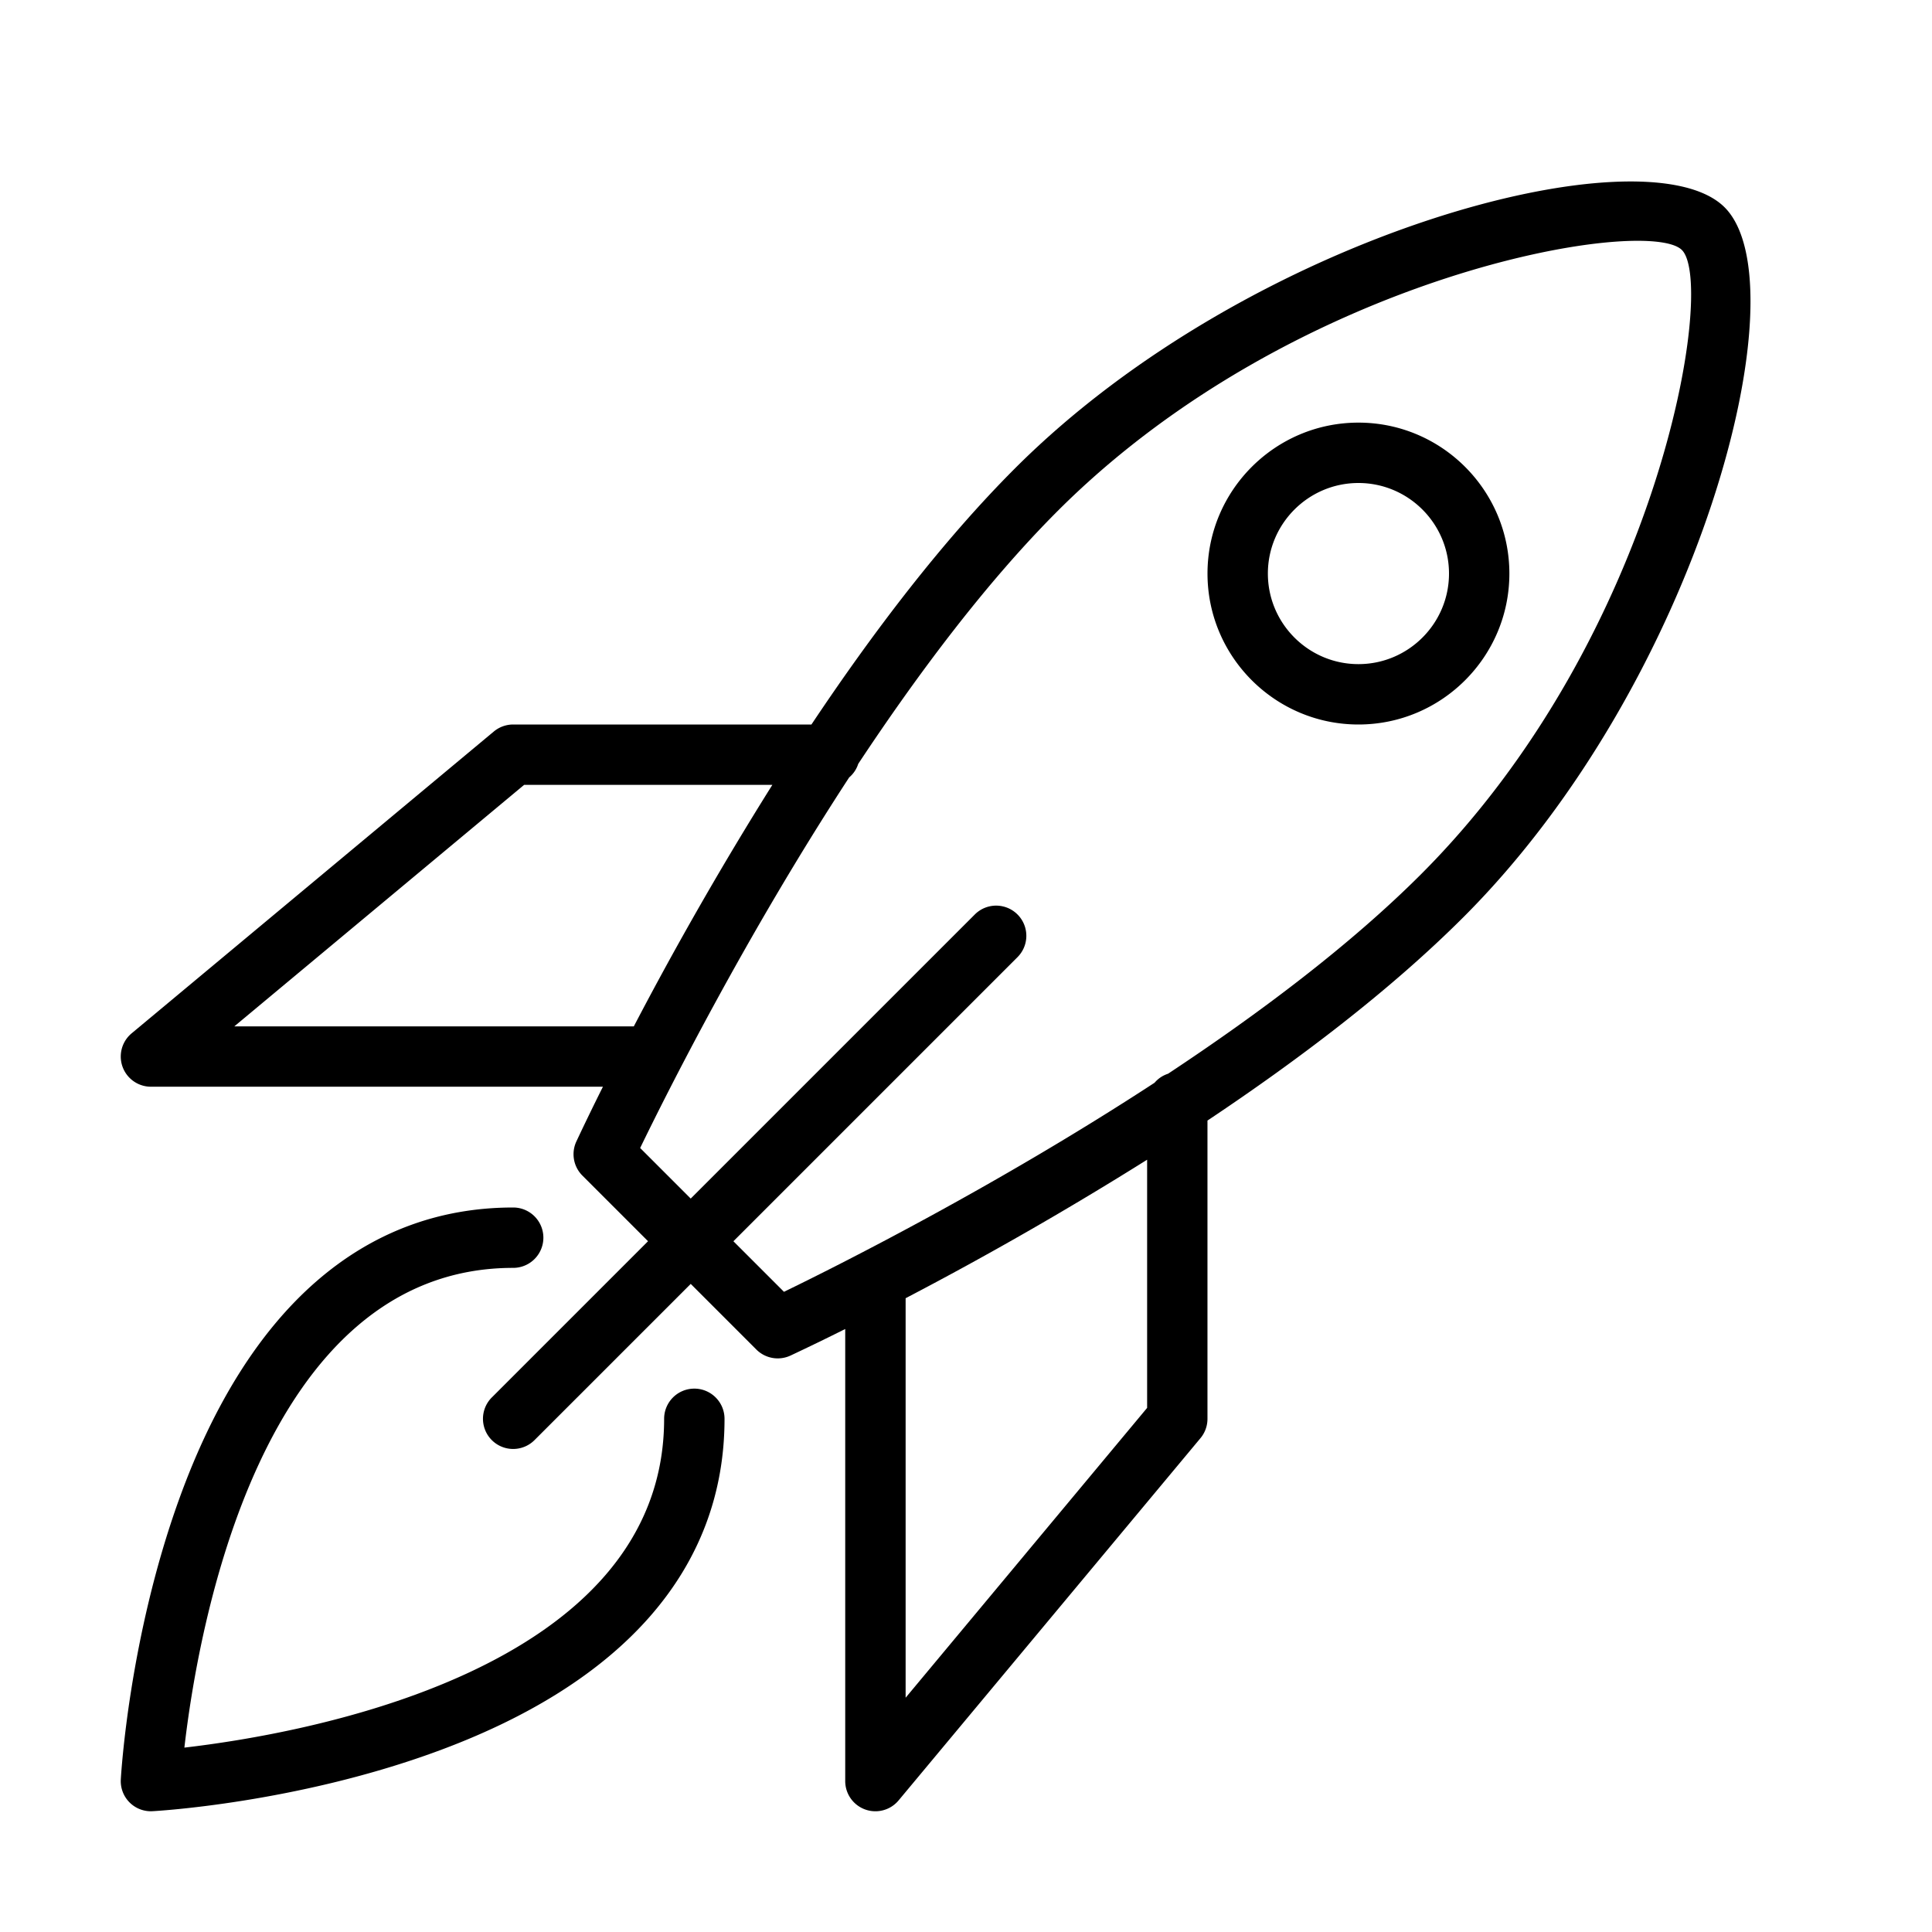
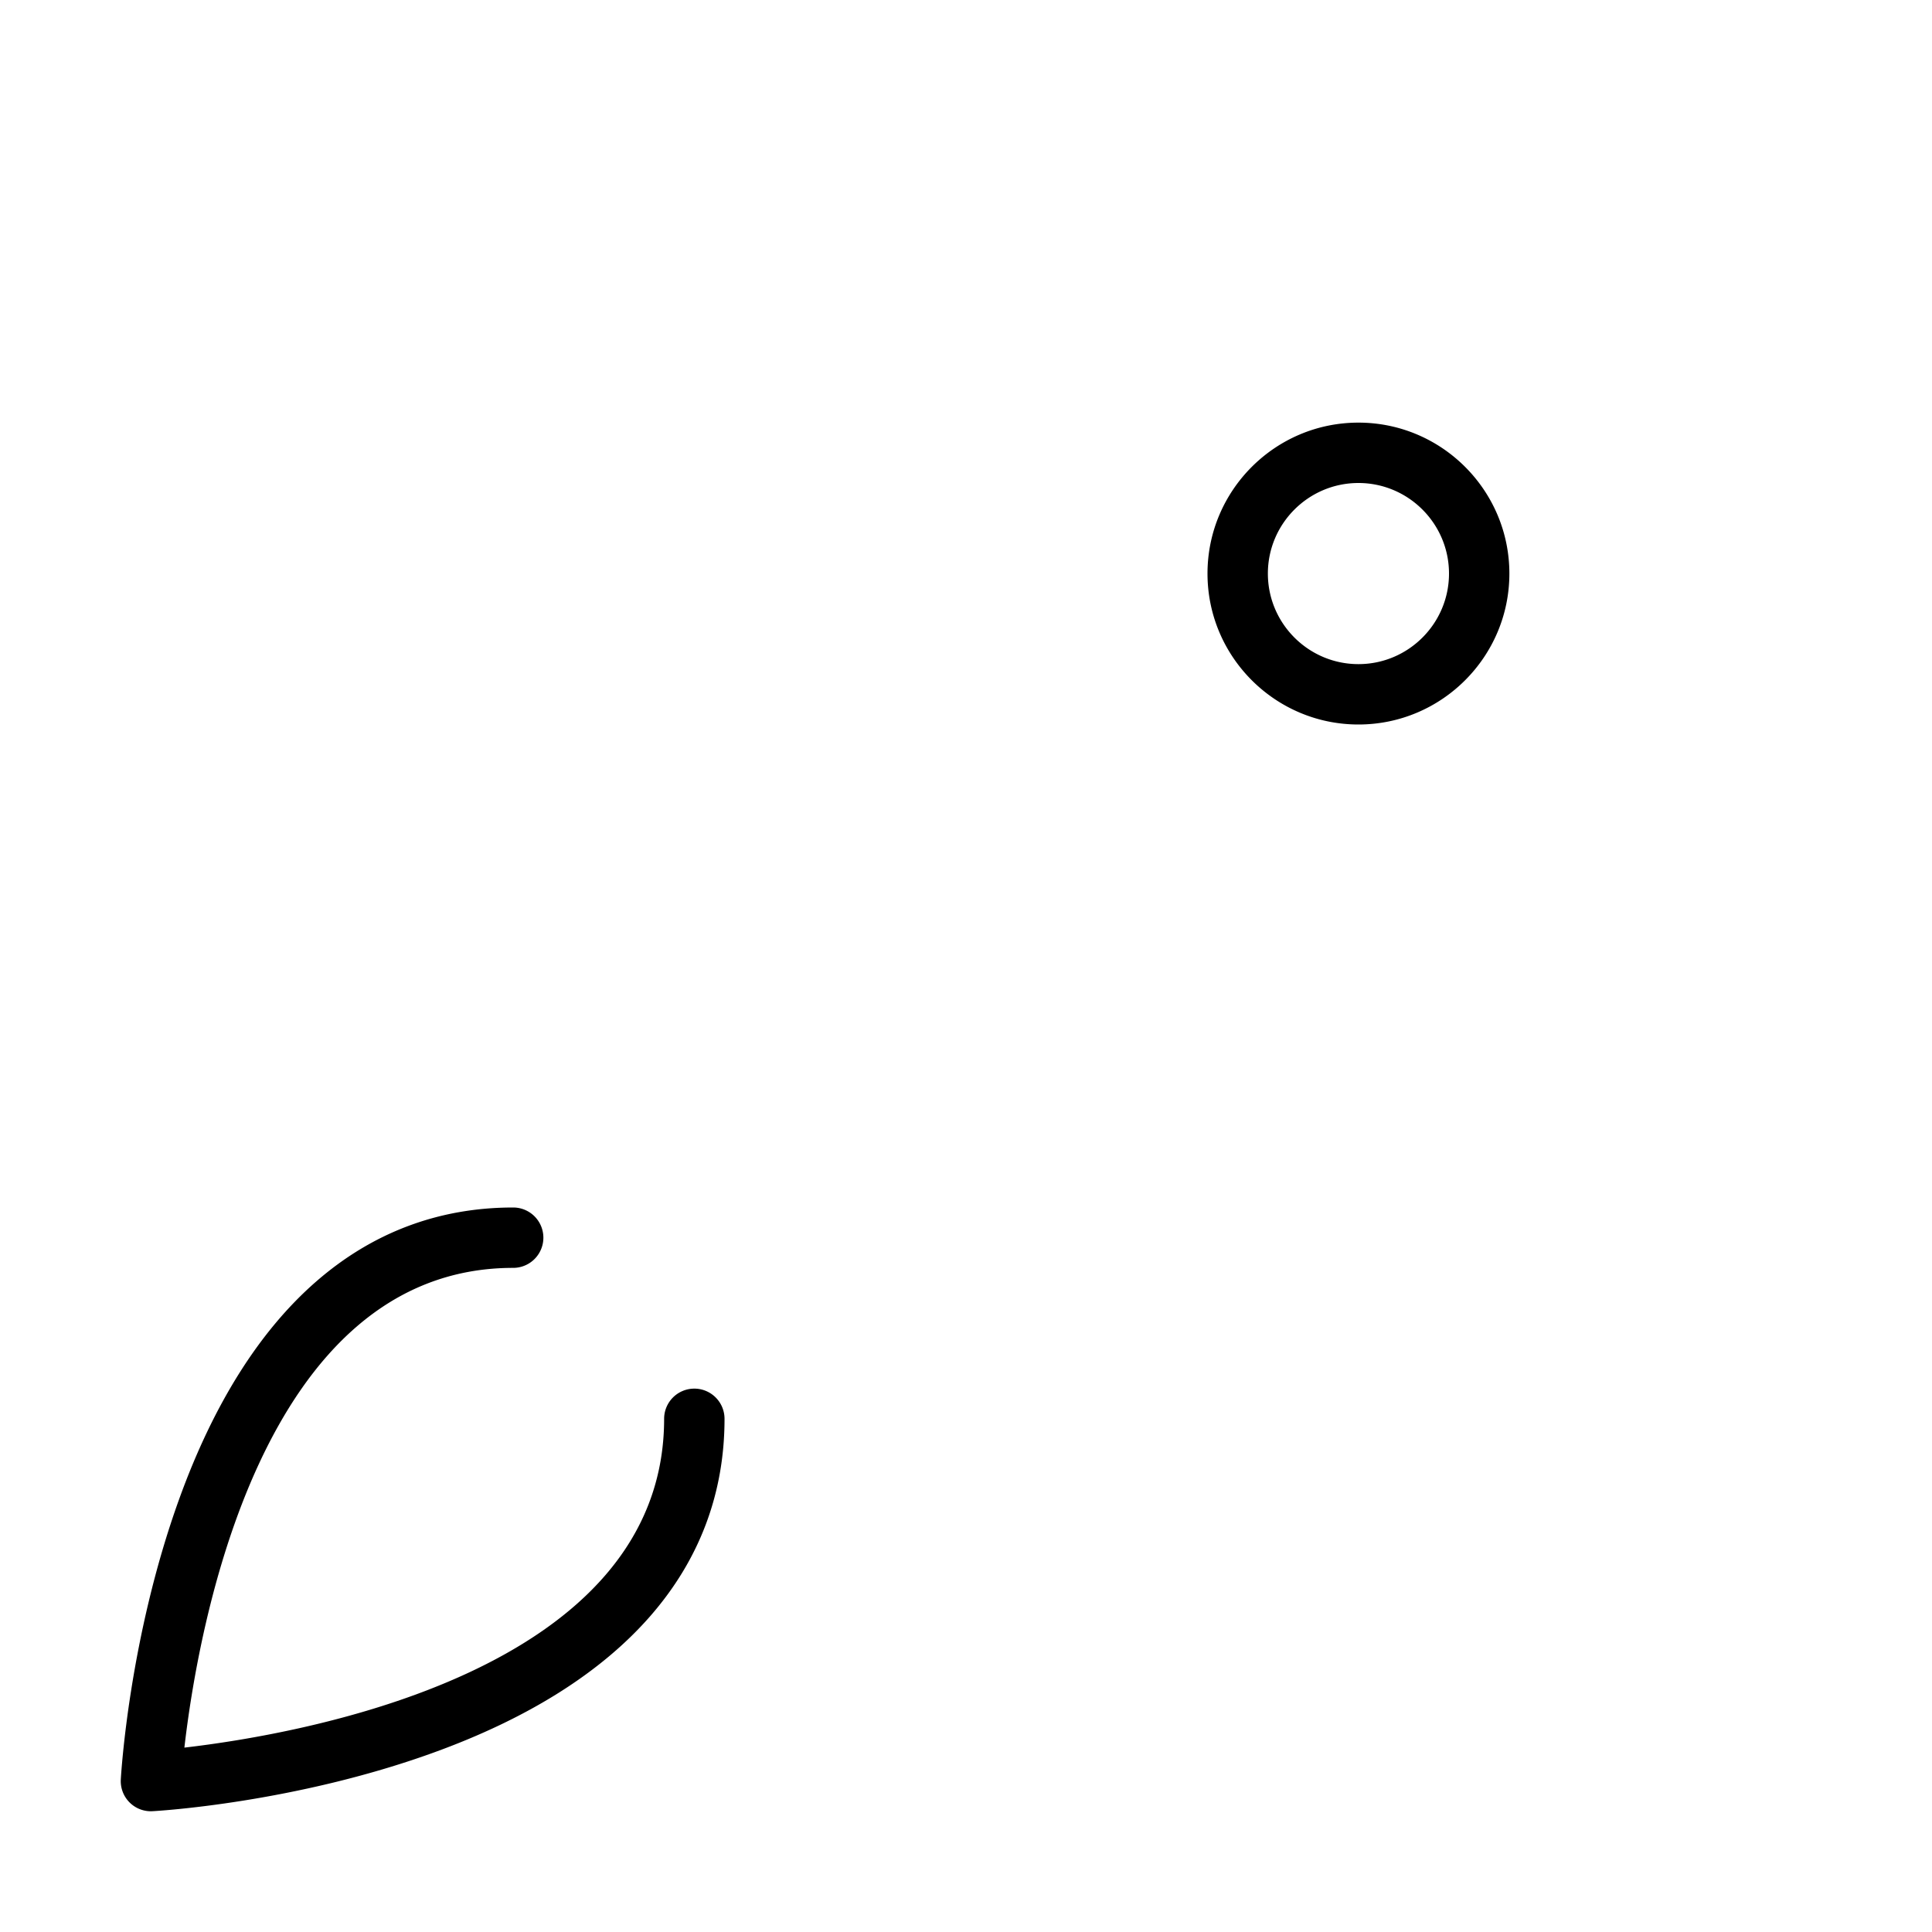
<svg xmlns="http://www.w3.org/2000/svg" width="64" height="64">
  <g id="64px-Line" stroke="none" stroke-width="1" fill="none" fill-rule="evenodd">
-     <path d="M33.623 15.515C31.207 17.931 28.908 20.96 26.88 24H17c-.234 0-.46.082-.64.231l-12 10A1 1 0 0 0 5 35.999h14.973a81.11 81.11 0 0 0-.881 1.815 1 1 0 0 0 .2 1.128l2.175 2.175-5.175 5.175a.999.999 0 1 0 1.414 1.414l5.175-5.175 2.175 2.175a1.003 1.003 0 0 0 1.128.2 78.73 78.73 0 0 0 1.815-.881V59a1 1 0 0 0 1.768.641l10-12a1 1 0 0 0 .232-.641v-9.88c3.04-2.028 6.07-4.328 8.485-6.744 7.813-7.812 11.245-20.909 8.646-23.508-2.599-2.597-15.694.833-23.507 8.647ZM7.762 34l9.6-8h8.223a117.414 117.414 0 0 0-4.589 8H7.762ZM38 46.638l-8 9.601V43.005a116.929 116.929 0 0 0 8-4.588v8.221Zm9.071-17.675c-2.348 2.348-5.355 4.606-8.378 6.606a.977.977 0 0 0-.446.298c-5.278 3.447-10.509 6.068-12.277 6.926l-1.675-1.675 9.411-9.411a.999.999 0 1 0-1.414-1.414l-9.411 9.411-1.675-1.675c.857-1.768 3.477-6.998 6.924-12.276a.977.977 0 0 0 .3-.449c2-3.021 4.257-6.027 6.605-8.376 7.898-7.897 19.538-9.788 20.68-8.646 1.144 1.144-.746 12.783-8.644 20.681Z" id="Shape" fill="#000" />
    <path d="M45 14c-2.757 0-5 2.243-5 5s2.243 5 5 5 5-2.243 5-5-2.243-5-5-5Zm0 8c-1.654 0-3-1.346-3-3s1.346-3 3-3 3 1.346 3 3-1.346 3-3 3ZM23 46a1 1 0 0 0-1 1c0 8.383-12.047 10.446-15.892 10.892C6.55 54.045 8.605 42 17 42a1 1 0 1 0 0-2c-4.957 0-8.783 3.341-11.065 9.66-1.656 4.585-1.922 9.095-1.933 9.284A.997.997 0 0 0 5.001 60l.056-.002c.189-.01 4.699-.276 9.284-1.933 6.32-2.282 9.66-6.108 9.66-11.065-.001-.553-.449-1-1.001-1Z" id="Shape" fill="#000" />
  </g>
</svg>